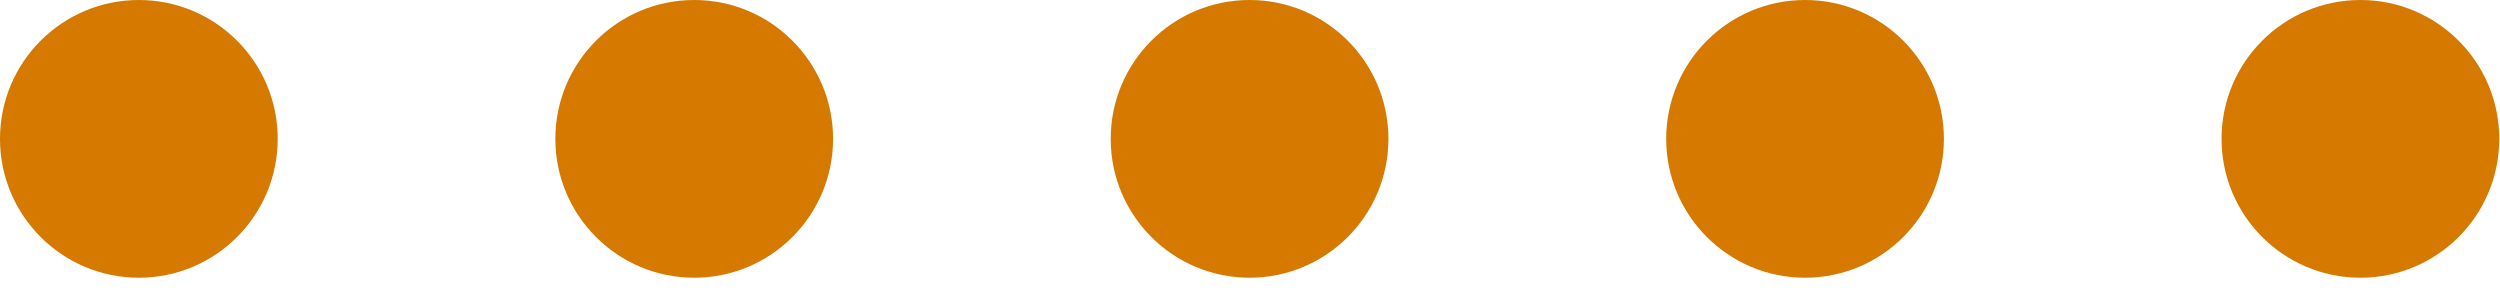
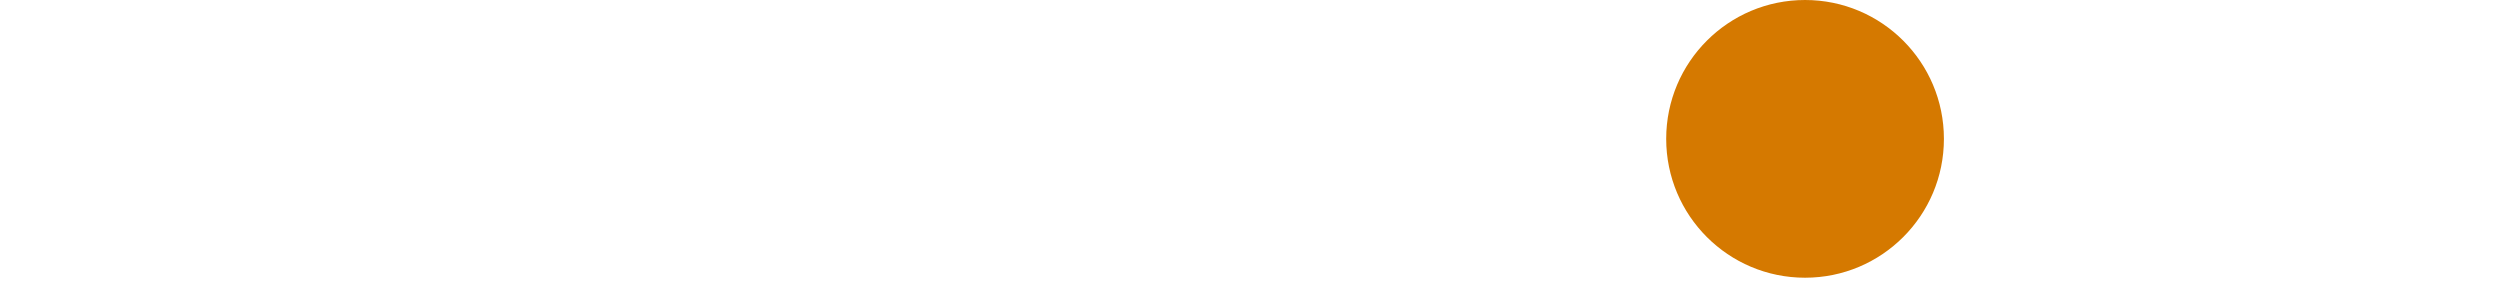
<svg xmlns="http://www.w3.org/2000/svg" width="92" height="11" viewBox="0 0 92 11" fill="none">
-   <circle cx="5.11" cy="5.11" r="5.11" fill="#D57900" />
-   <circle cx="25.547" cy="5.11" r="5.11" fill="#D57900" />
-   <circle cx="45.984" cy="5.11" r="5.11" fill="#D57900" />
  <circle cx="66.426" cy="5.11" r="5.11" fill="#D57900" />
-   <circle cx="86.863" cy="5.11" r="5.11" fill="#D57900" />
</svg>